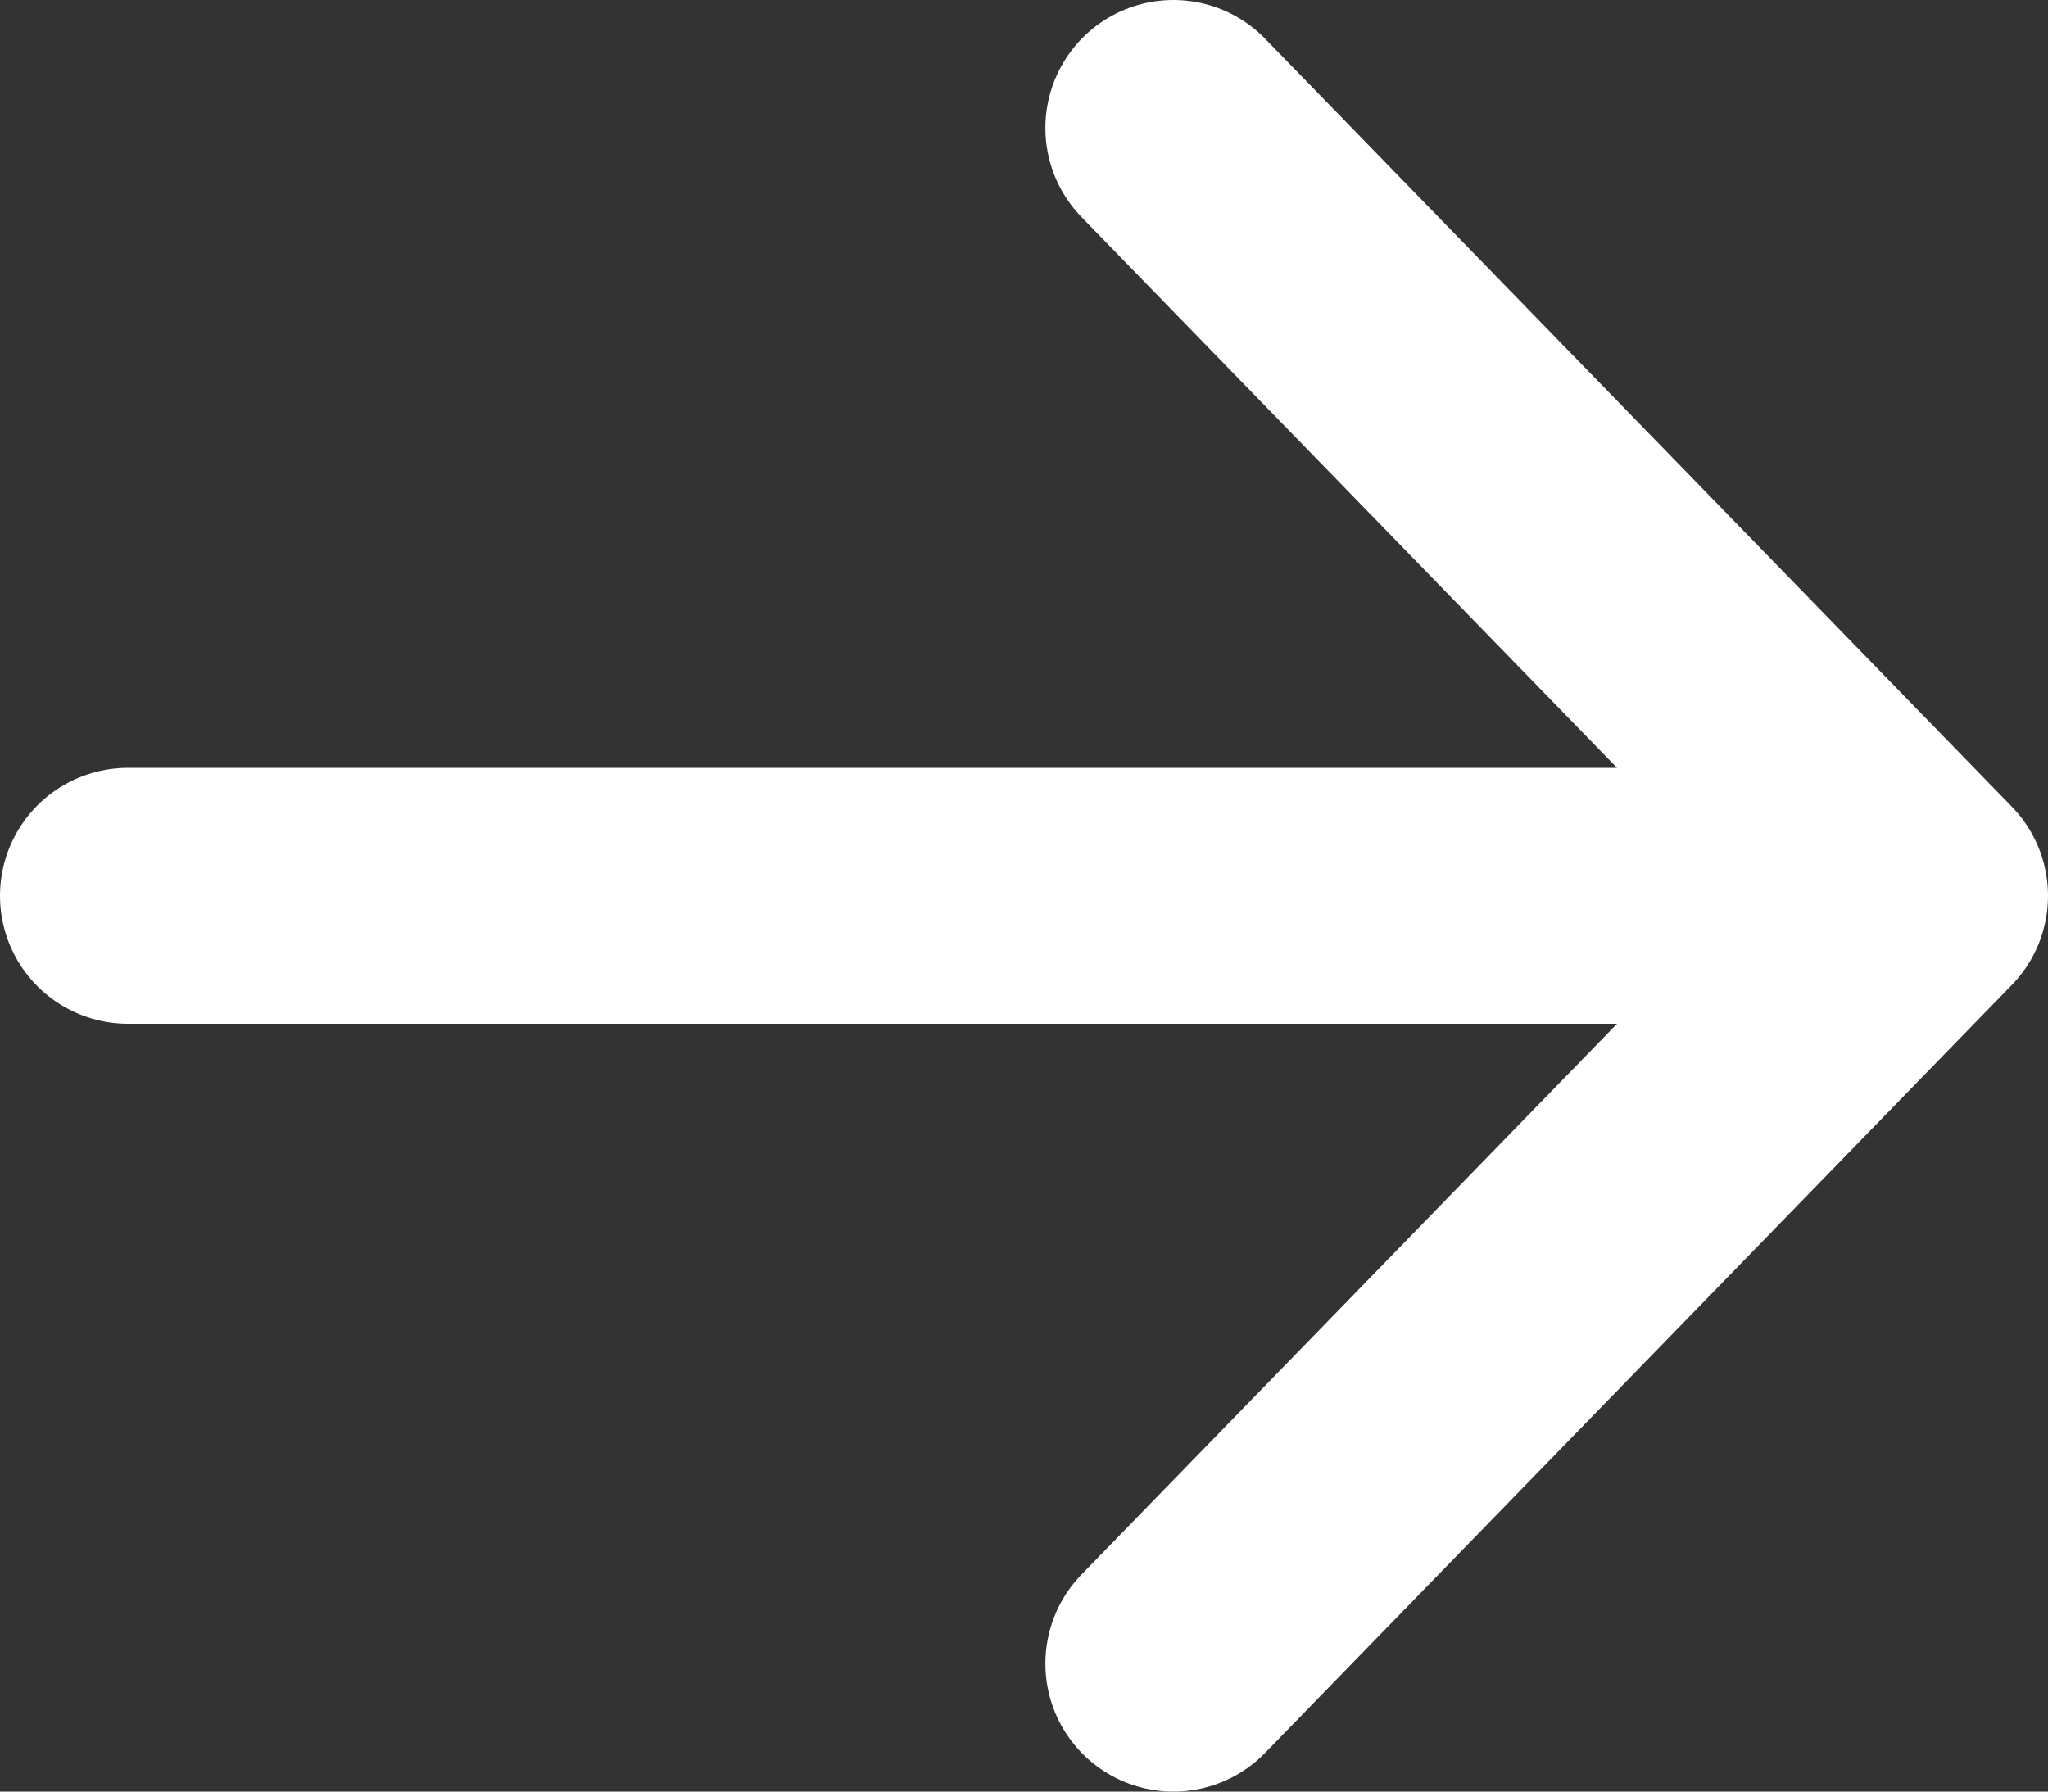
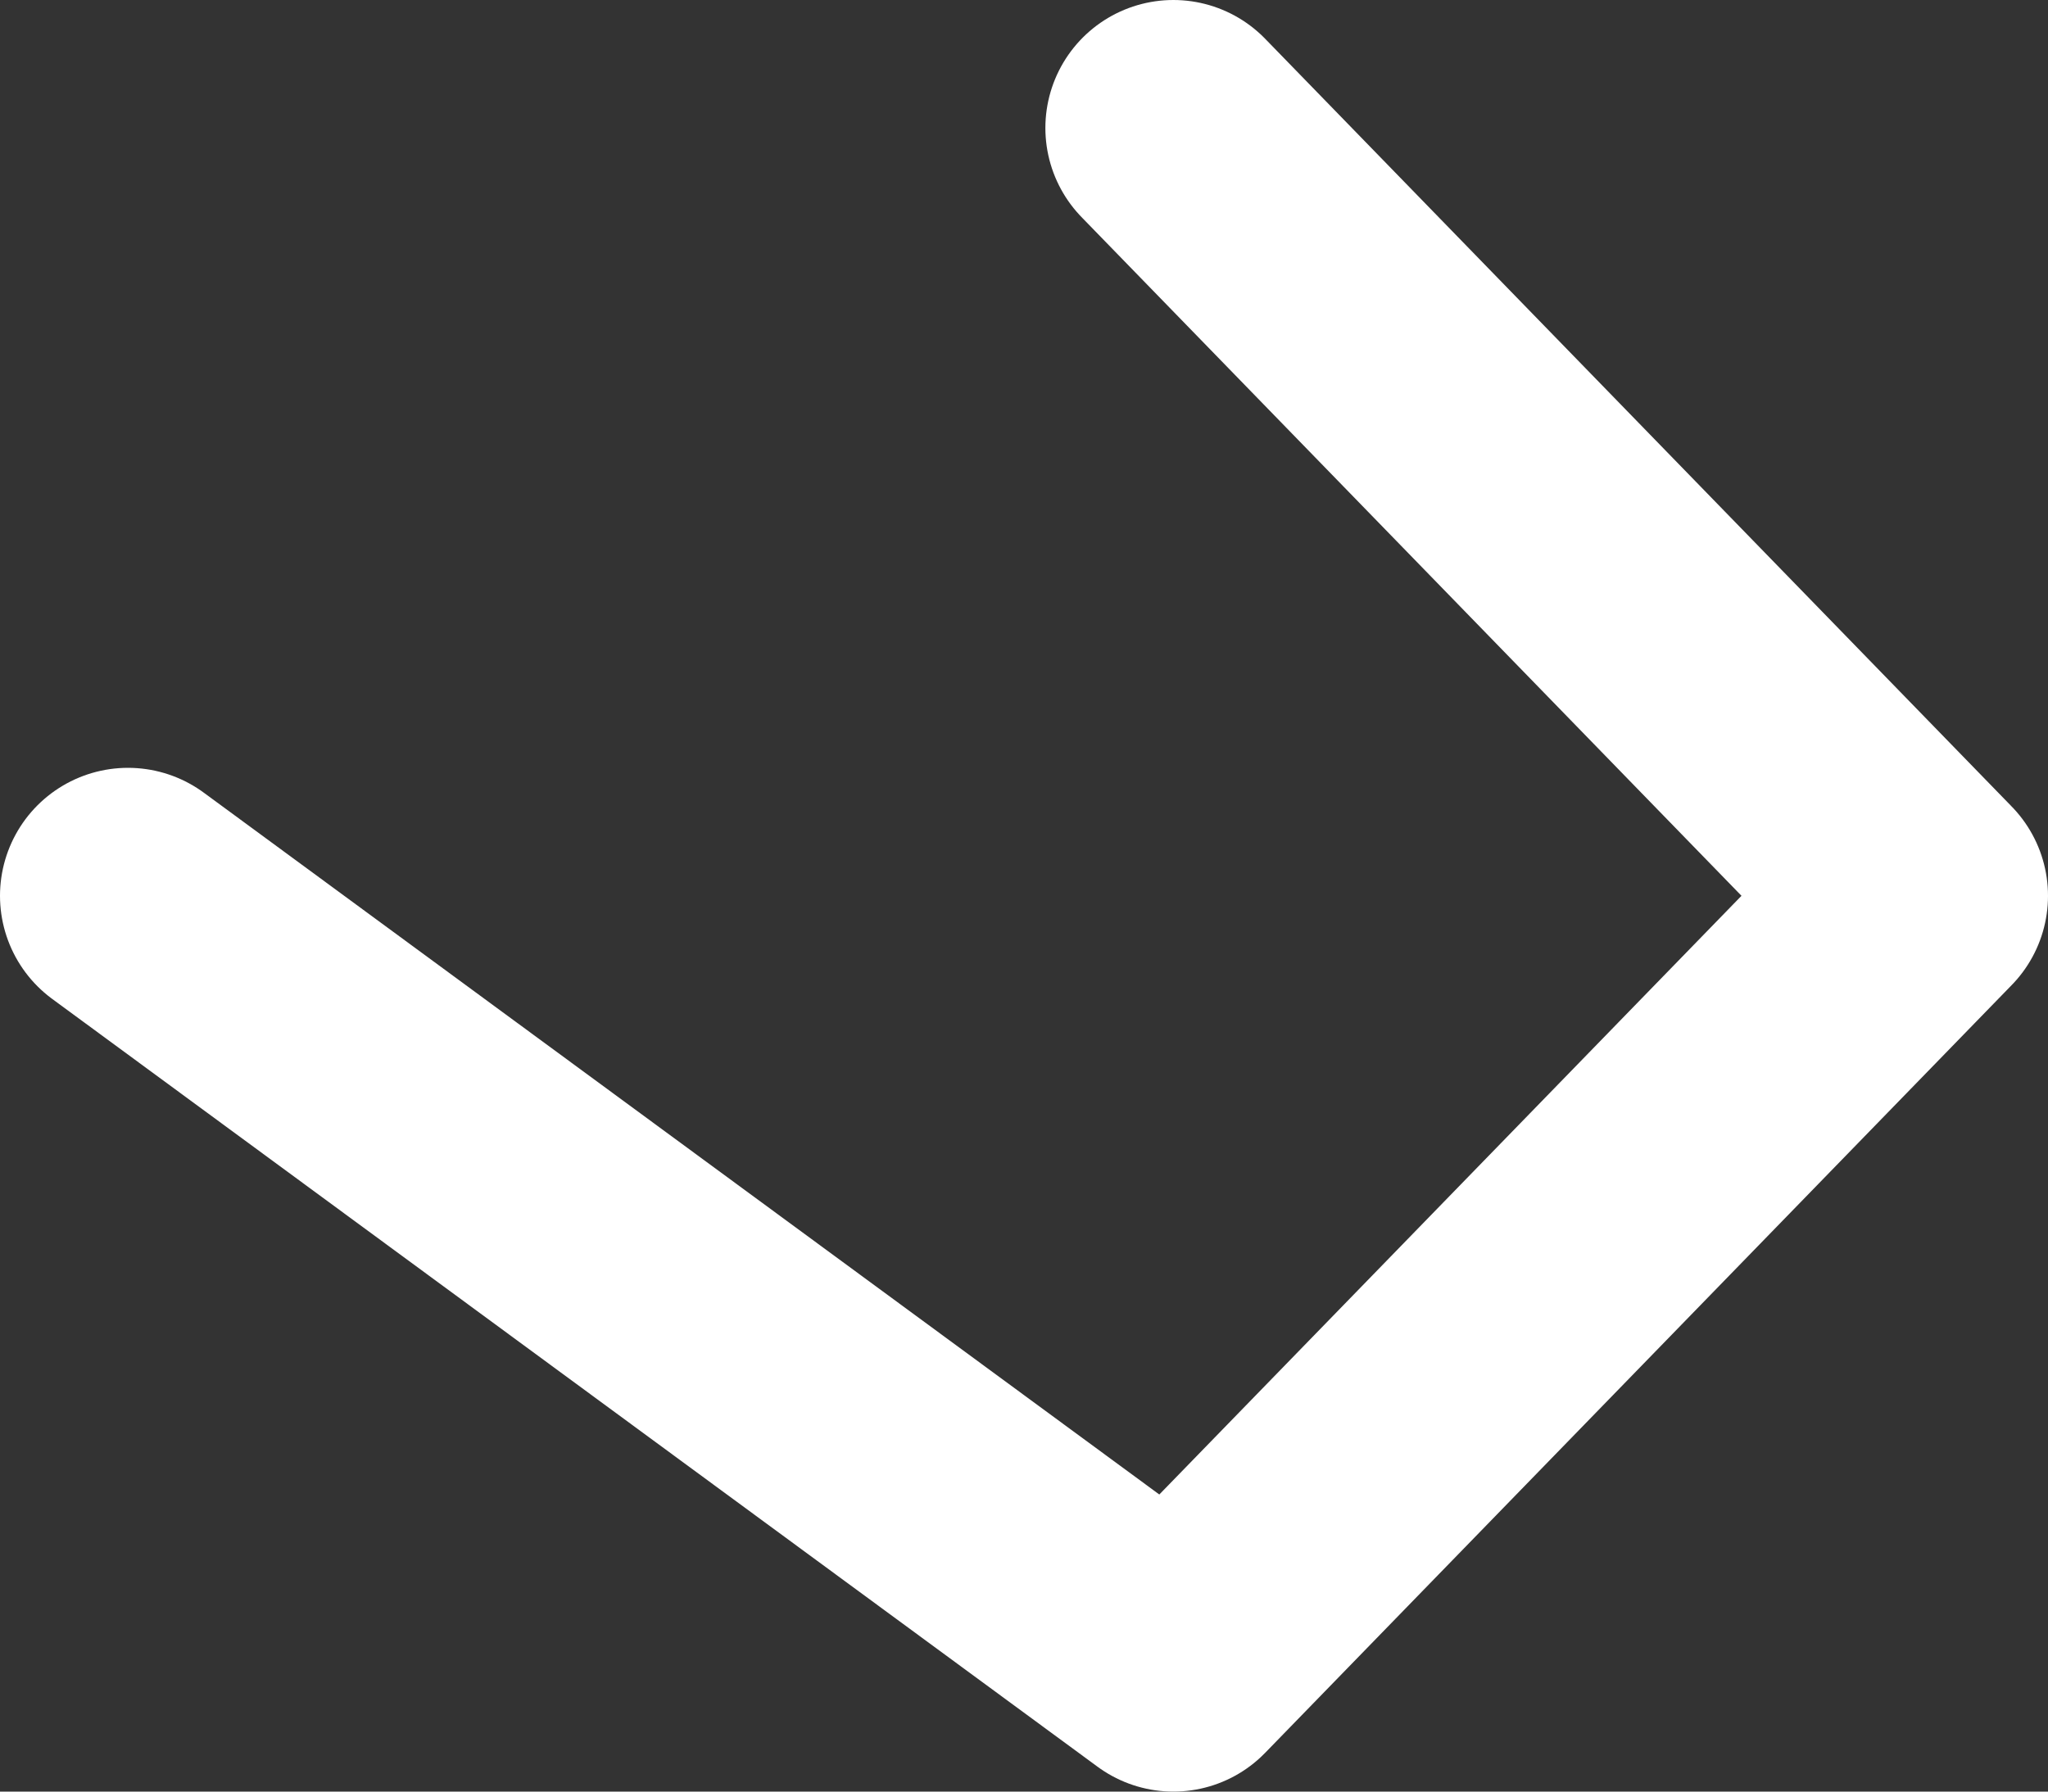
<svg xmlns="http://www.w3.org/2000/svg" width="16" height="14" viewBox="0 0 16 14" fill="none">
  <rect x="0" y="0" width="16" height="14" fill="#333333" stroke="none" />
-   <path d="M9.167 1L15 7M15 7L9.167 13M15 7L1 7" stroke="white" stroke-width="2" stroke-linecap="round" stroke-linejoin="round" />
+   <path d="M9.167 1L15 7M15 7L9.167 13L1 7" stroke="white" stroke-width="2" stroke-linecap="round" stroke-linejoin="round" />
</svg>